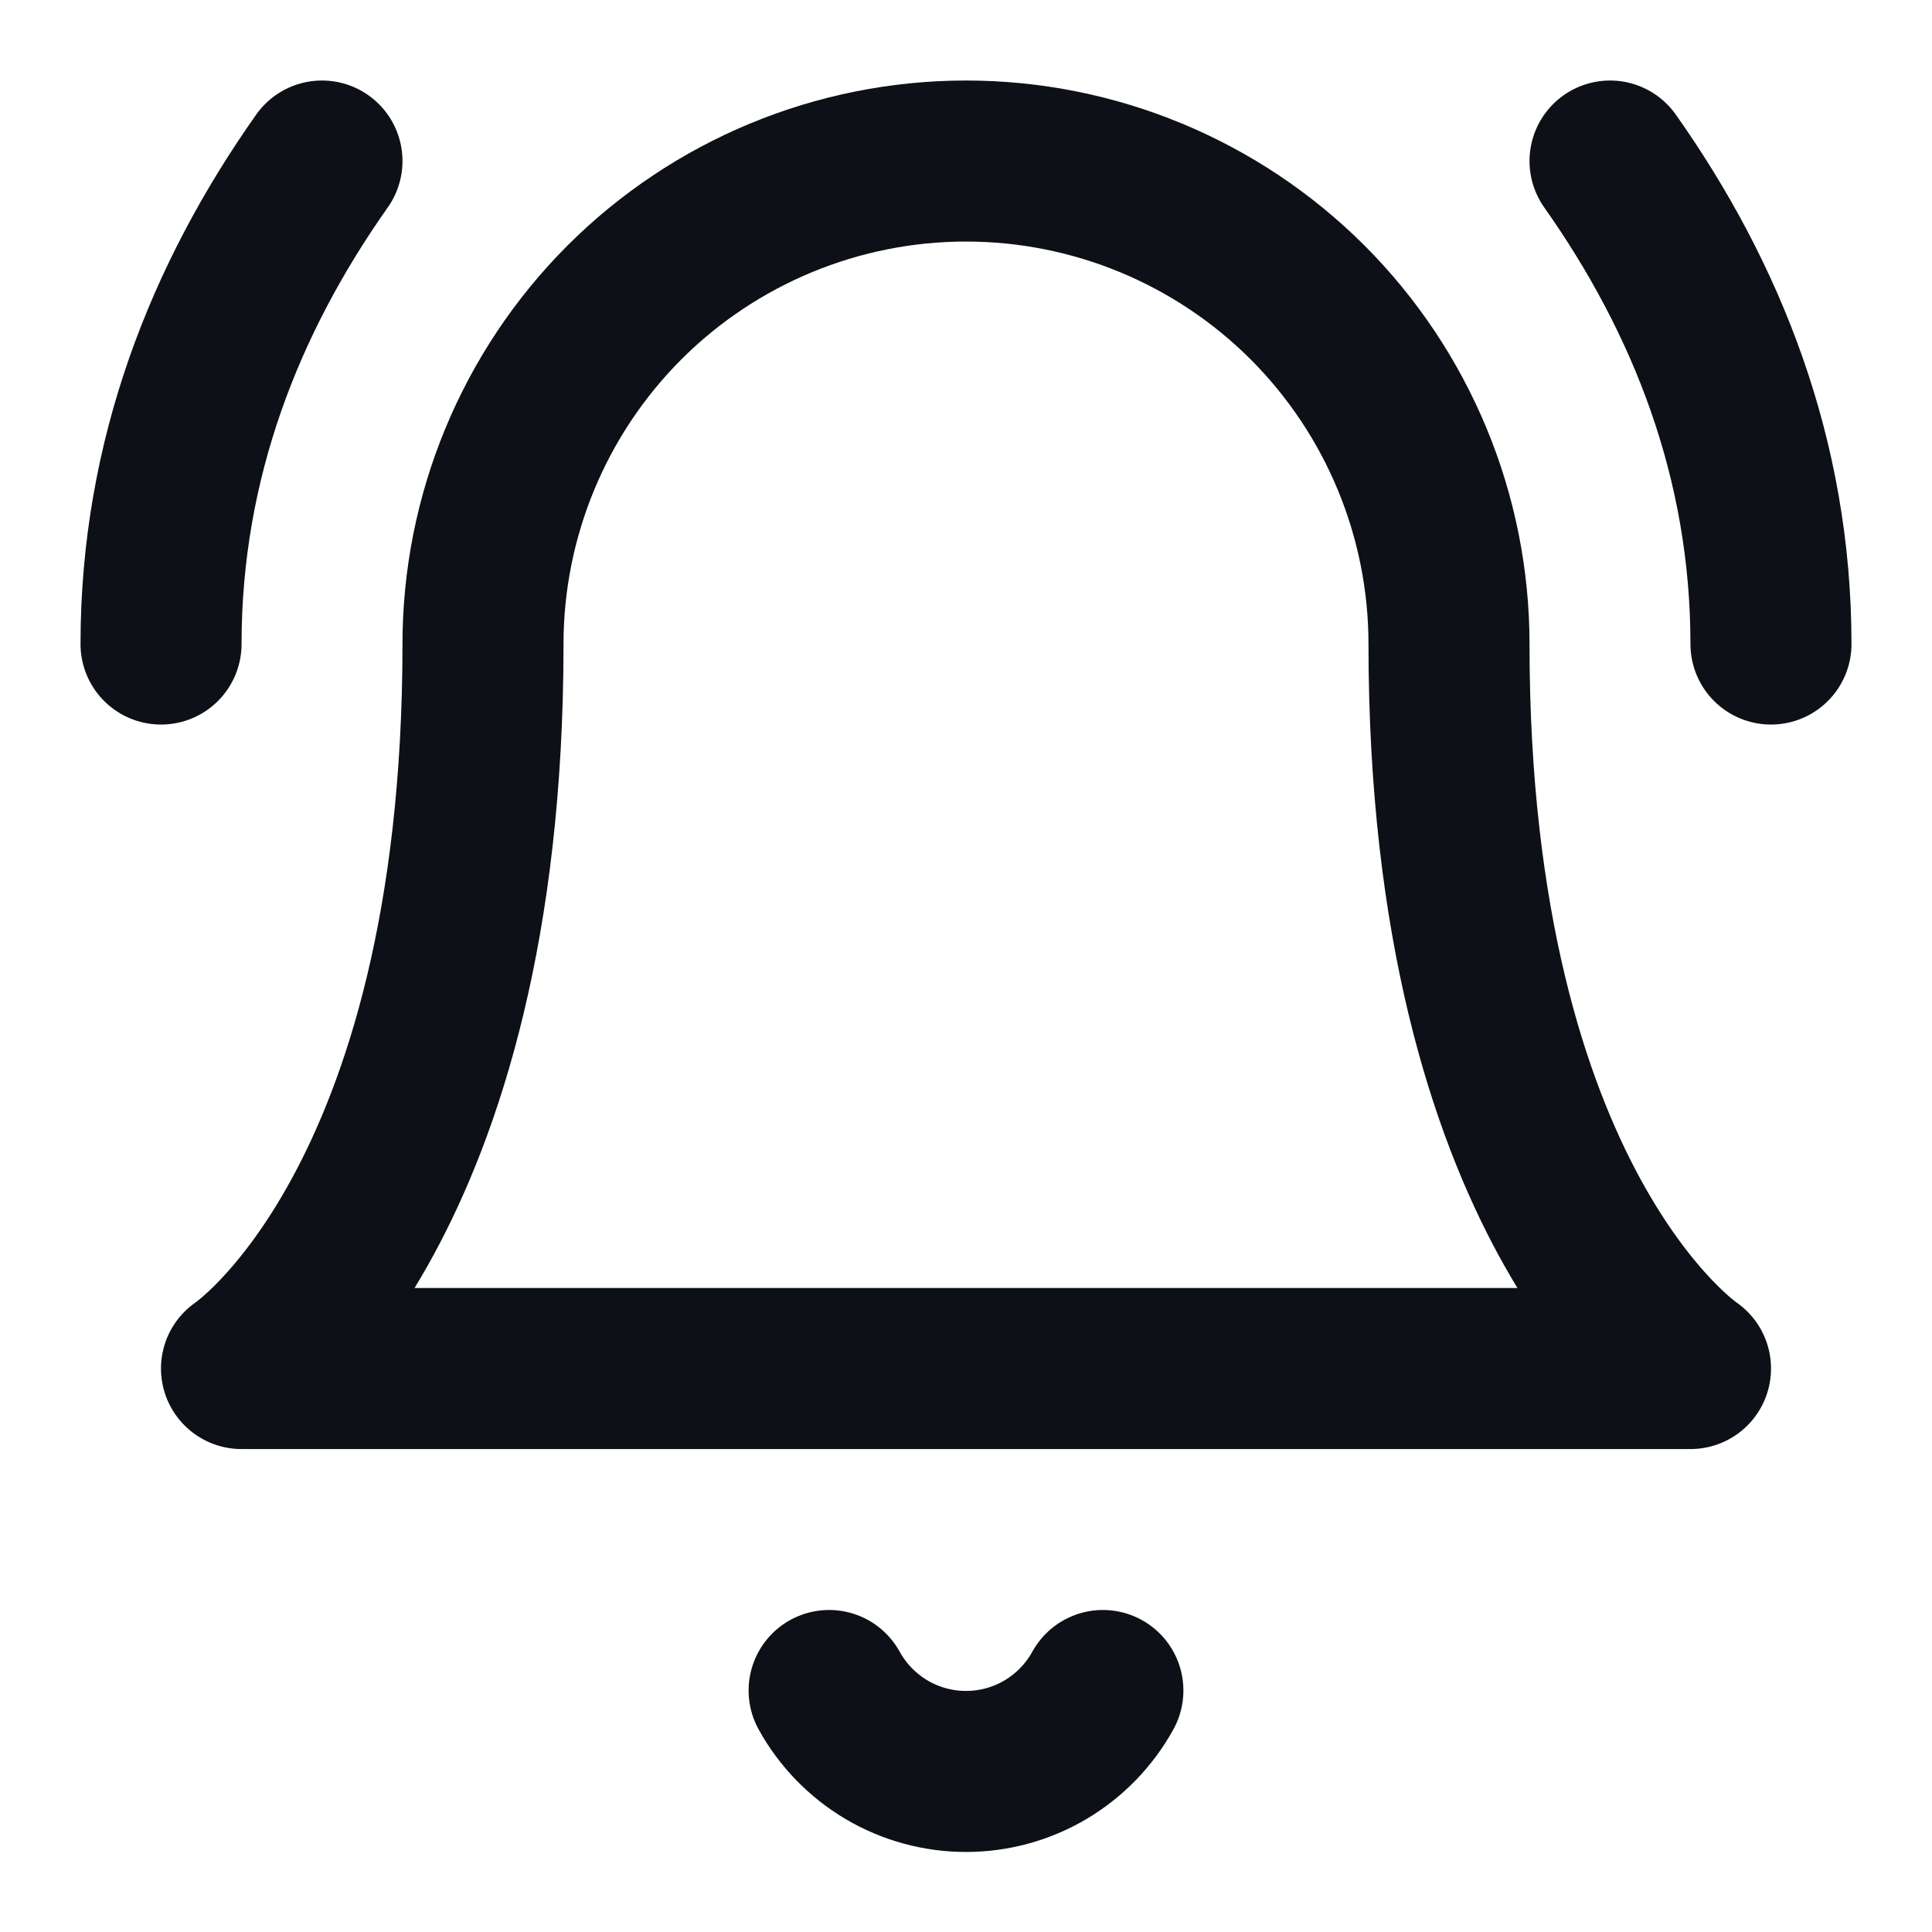
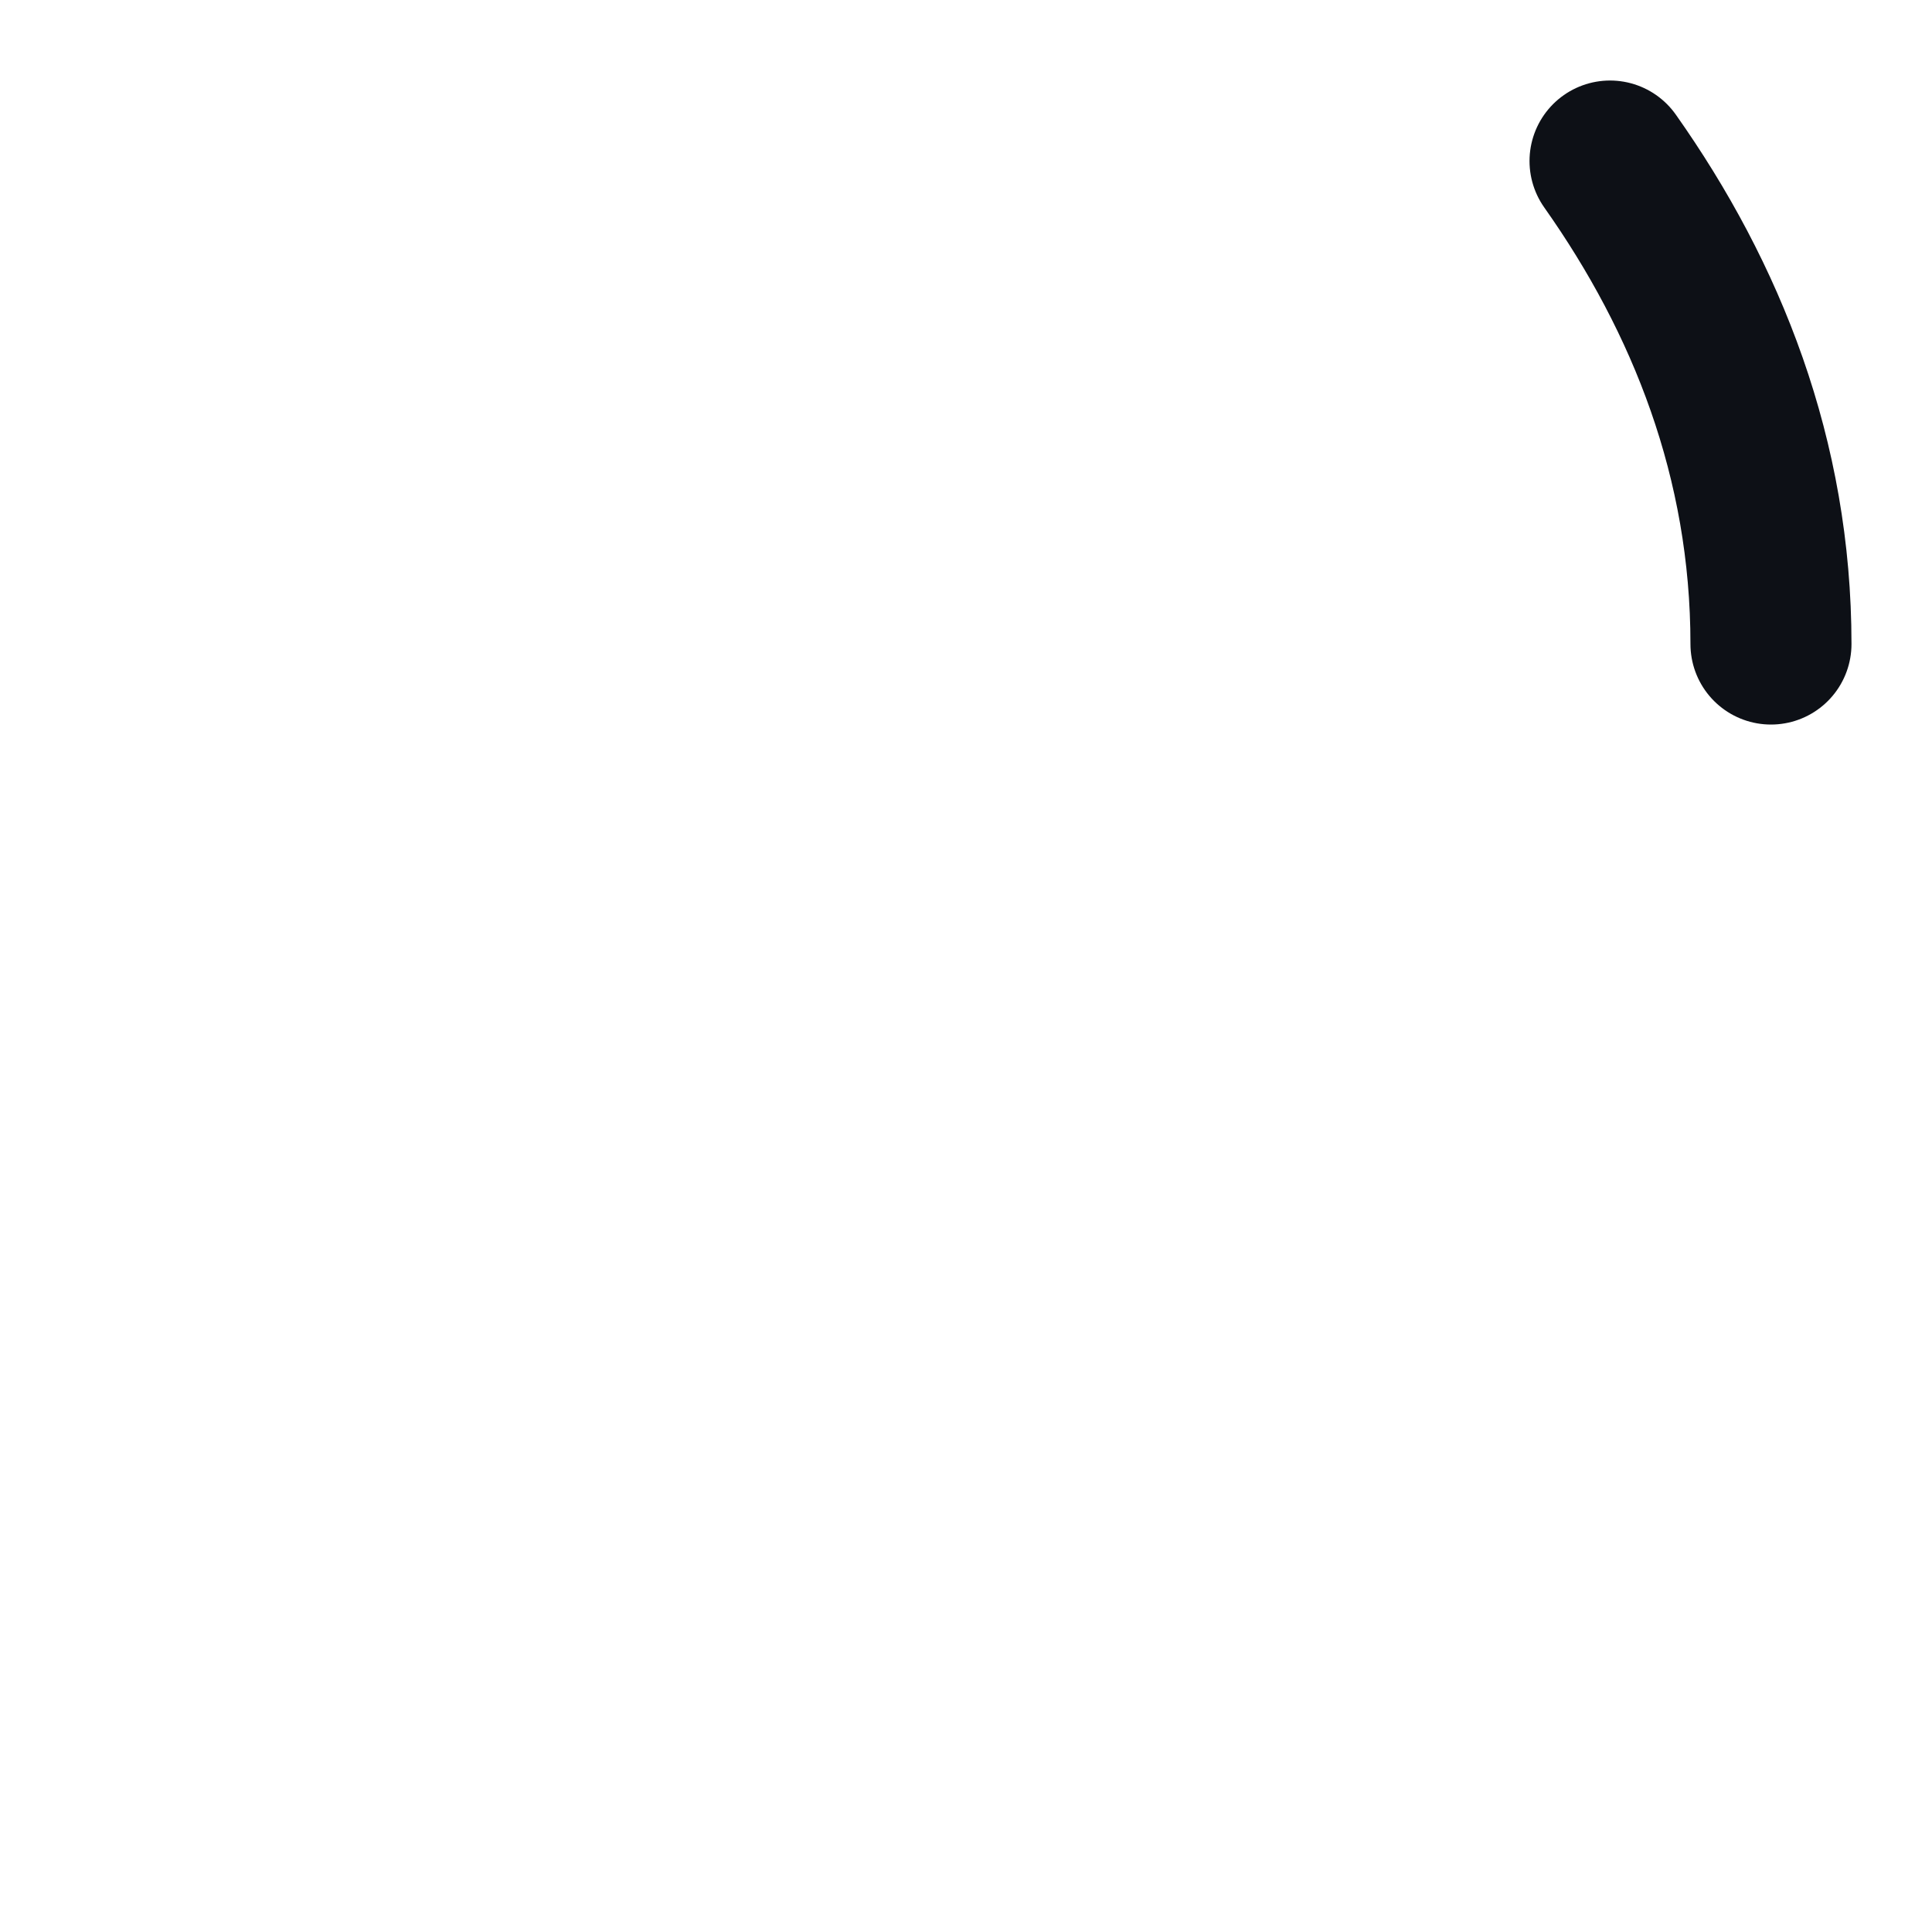
<svg xmlns="http://www.w3.org/2000/svg" width="20" height="20" viewBox="0 0 20 20" fill="none">
-   <path d="M5 6.667C5 5.341 5.527 4.069 6.464 3.131C7.402 2.194 8.674 1.667 10 1.667C11.326 1.667 12.598 2.194 13.536 3.131C14.473 4.069 15 5.341 15 6.667C15 12.5 17.5 14.167 17.5 14.167H2.5C2.5 14.167 5 12.5 5 6.667Z" stroke="#0D1016" stroke-width="1.667" stroke-linecap="round" stroke-linejoin="round" />
-   <path d="M8.583 17.5C8.723 17.754 8.928 17.965 9.177 18.113C9.426 18.26 9.71 18.338 10 18.338C10.29 18.338 10.574 18.26 10.823 18.113C11.072 17.965 11.277 17.754 11.417 17.5" stroke="#0D1016" stroke-width="1.667" stroke-linecap="round" stroke-linejoin="round" />
-   <path d="M3.333 1.667C2.333 3.083 1.667 4.75 1.667 6.667" stroke="#0D1016" stroke-width="1.667" stroke-linecap="round" stroke-linejoin="round" />
  <path d="M18.333 6.667C18.333 4.75 17.667 3.083 16.667 1.667" stroke="#0D1016" stroke-width="1.667" stroke-linecap="round" stroke-linejoin="round" />
</svg>